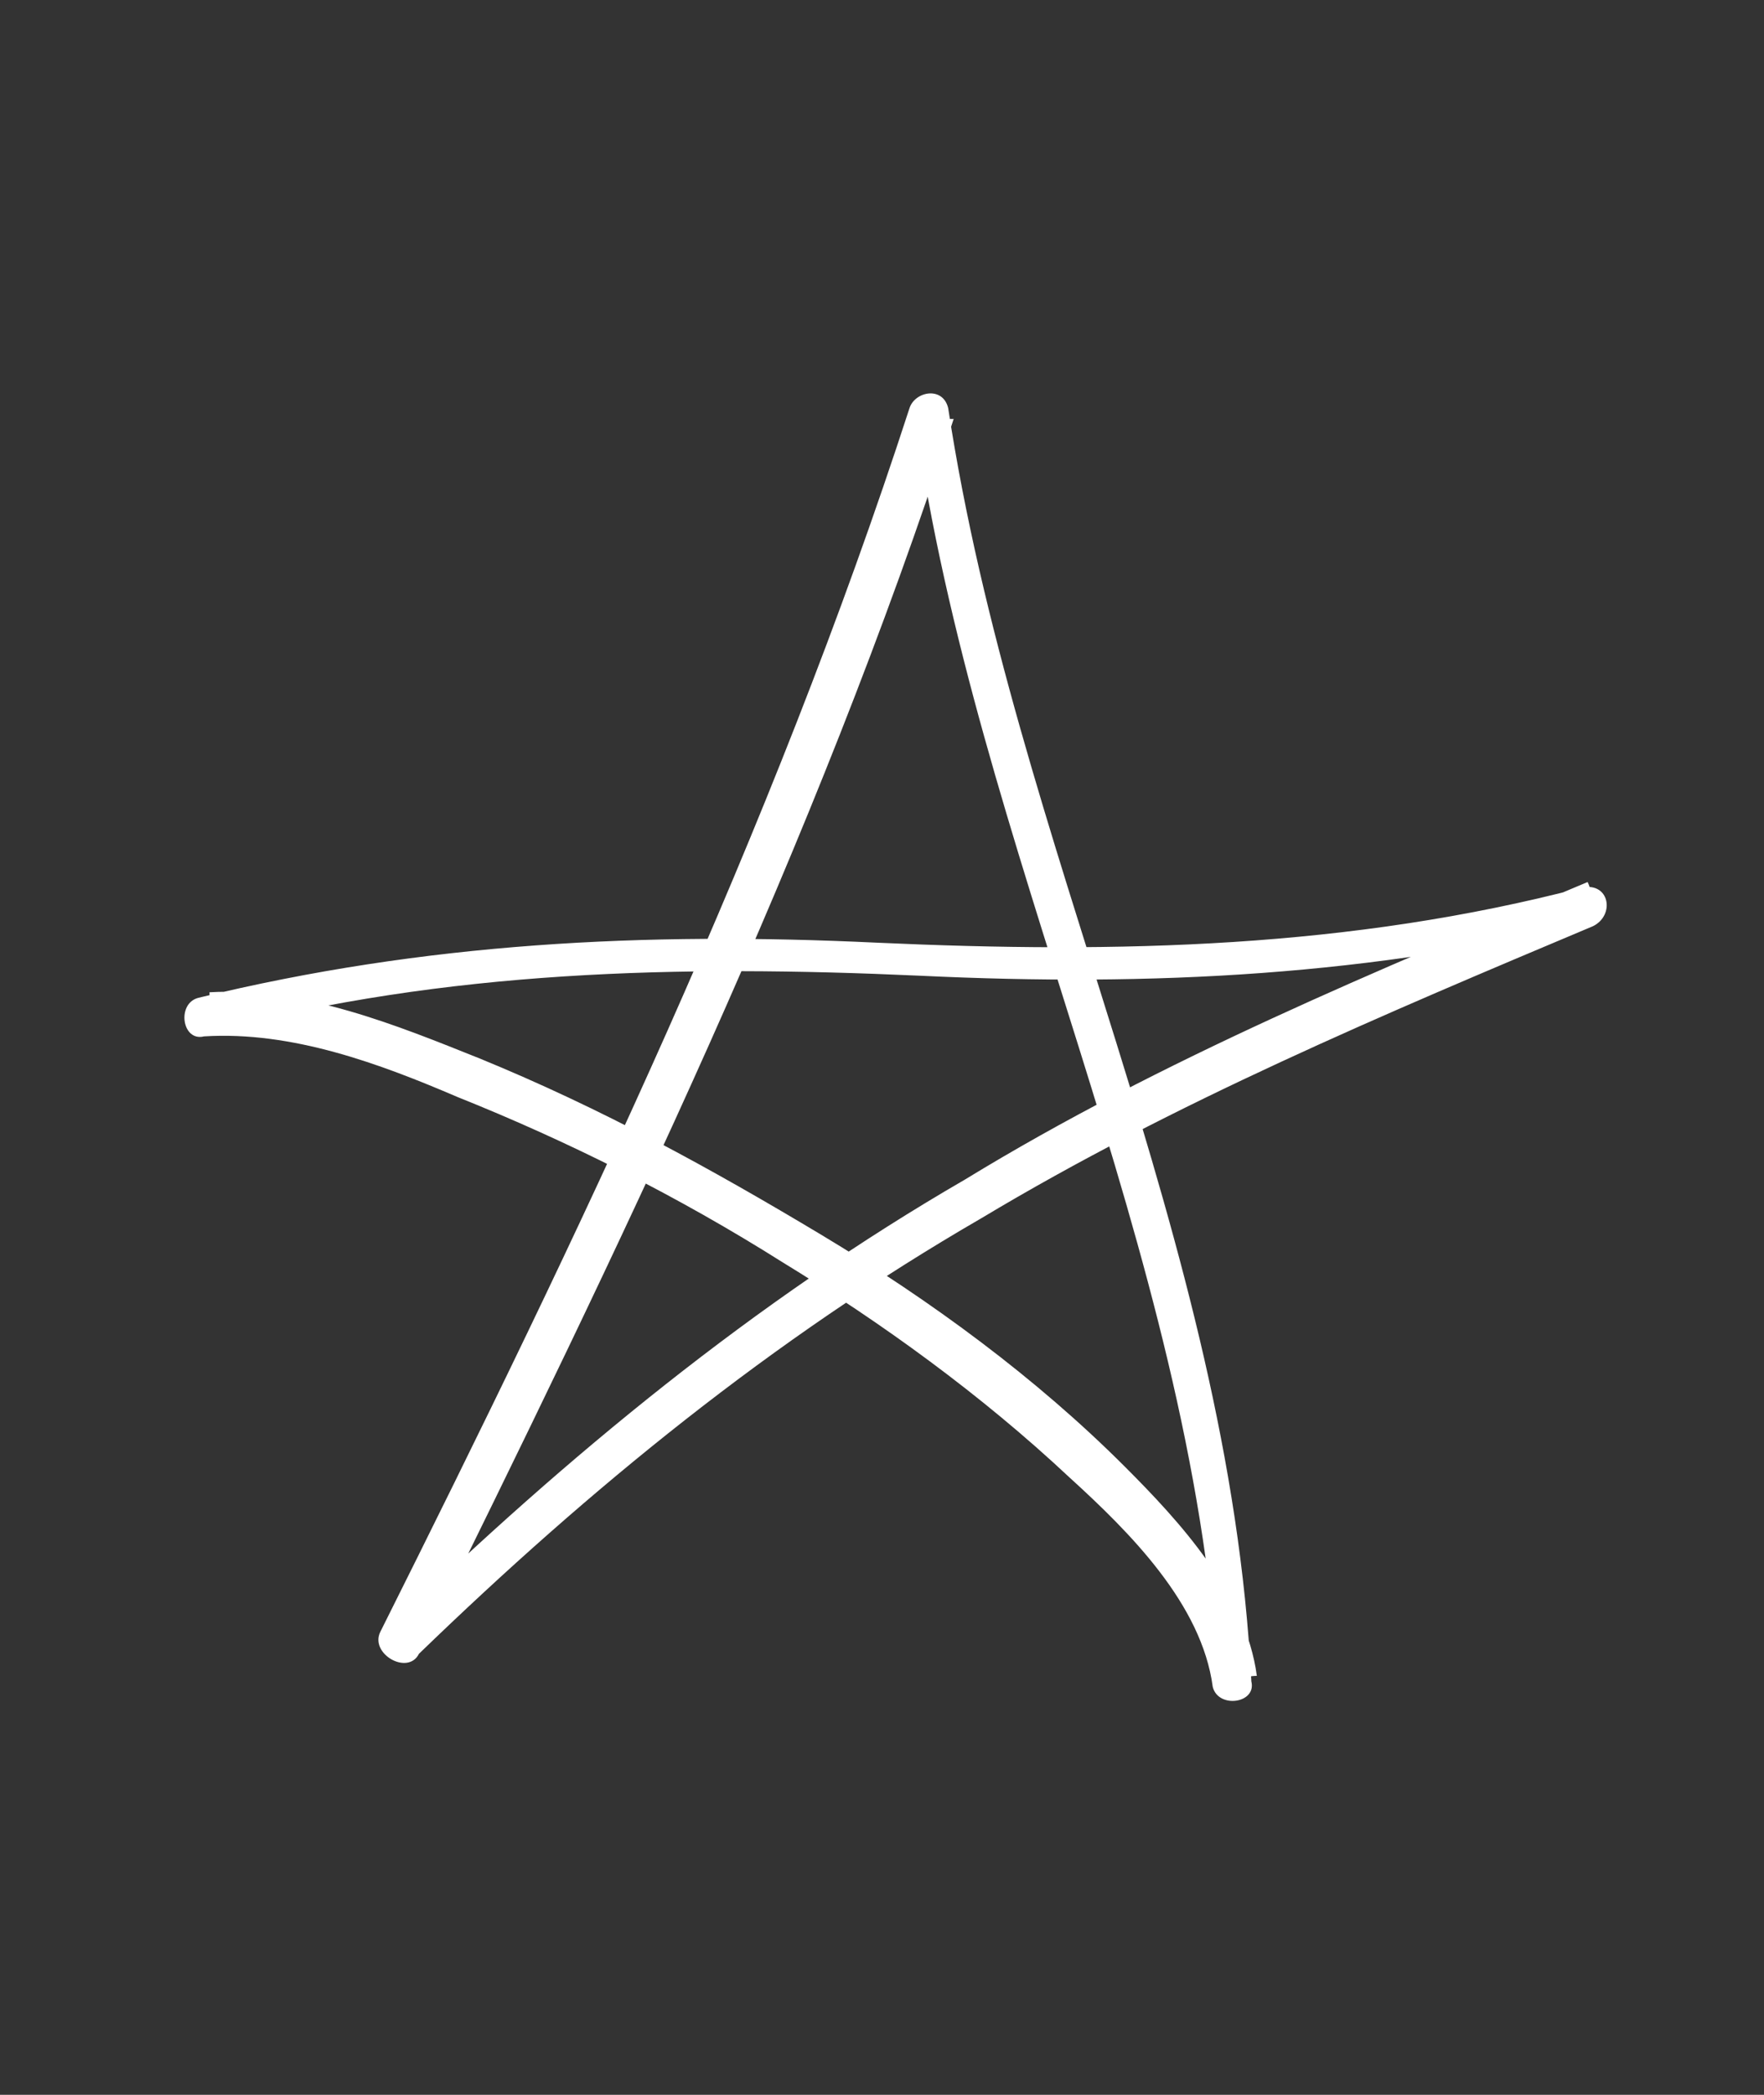
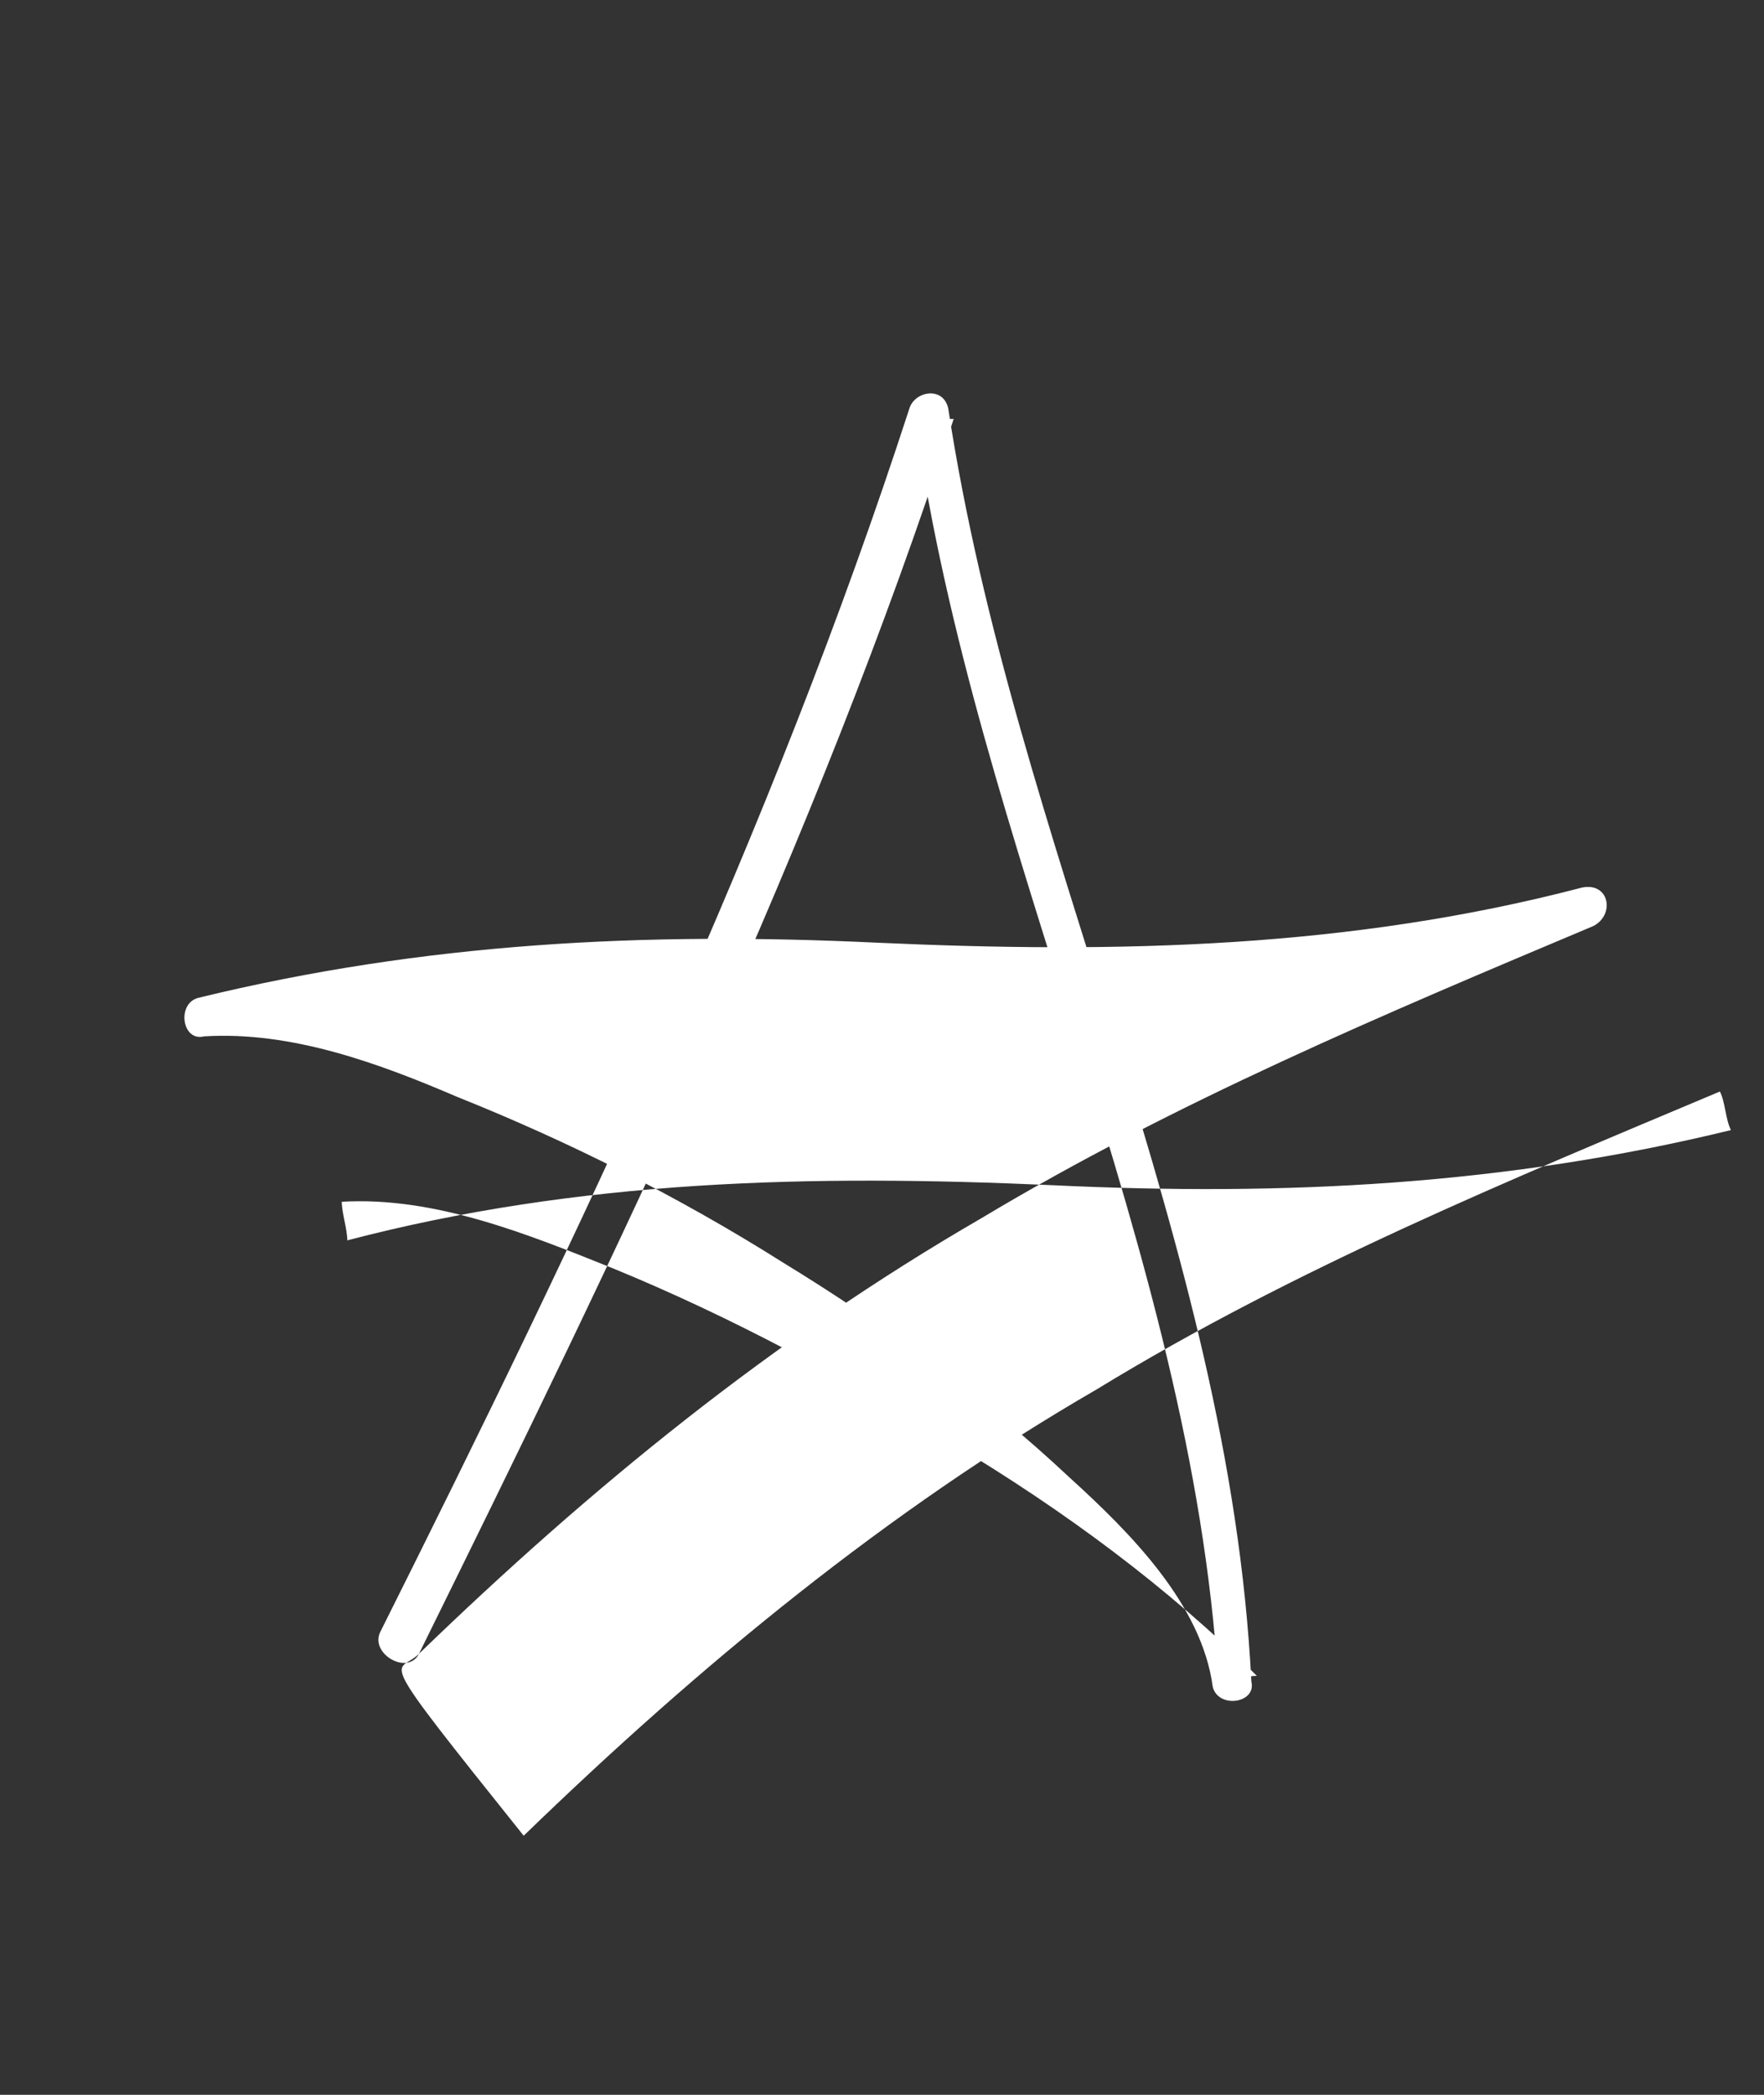
<svg xmlns="http://www.w3.org/2000/svg" id="Слой_1" x="0px" y="0px" viewBox="0 0 32 38" style="enable-background:new 0 0 32 38;" xml:space="preserve">
  <rect x="0" y="0" width="32" height="38" fill="#333333" stroke="none" />
  <style type="text/css"> .st0{fill:#FFFFFF;} </style>
  <g>
-     <path class="st0" d="M7.6,30c3.6-7.3,7.2-14.7,9.7-22.4c-0.2,0-0.5,0-0.7,0c1.1,7.8,5,15,5.5,22.9c0.2,0,0.5-0.1,0.7-0.1 c-0.2-1.5-1.4-2.8-2.4-3.8c-1.6-1.6-3.5-3-5.5-4.2c-2-1.2-4-2.3-6.2-3.2c-1.5-0.6-3.2-1.3-4.9-1.2c0,0.2,0.1,0.5,0.1,0.7 c4.2-1.1,8.4-1.2,12.8-1c4.2,0.2,8.2,0,12.3-1c-0.1-0.2-0.1-0.5-0.2-0.7c-3.8,1.6-7.7,3.2-11.3,5.4c-3.8,2.2-7.2,5-10.4,8.1 C6.7,29.8,7.2,30.4,7.6,30c3.1-3,6.4-5.7,10.2-7.9c3.5-2.1,7.3-3.7,11.1-5.3c0.4-0.2,0.3-0.8-0.2-0.7c-4.2,1.1-8.4,1.2-12.8,1 c-4.2-0.2-8.2,0-12.3,1c-0.4,0.1-0.3,0.8,0.1,0.7c1.6-0.1,3.2,0.5,4.6,1.1c2,0.8,4,1.8,5.9,3c1.8,1.1,3.6,2.4,5.2,3.9 c1.1,1,2.4,2.3,2.6,3.8c0.1,0.4,0.8,0.3,0.7-0.1c-0.4-8-4.3-15.2-5.5-23.1c-0.1-0.4-0.6-0.3-0.7,0c-2.5,7.7-6,15-9.6,22.2 C6.7,30,7.4,30.4,7.6,30L7.6,30z" />
+     <path class="st0" d="M7.6,30c3.6-7.3,7.2-14.7,9.7-22.4c-0.2,0-0.5,0-0.7,0c1.1,7.8,5,15,5.5,22.9c0.2,0,0.5-0.1,0.7-0.1 c-1.6-1.6-3.5-3-5.5-4.2c-2-1.2-4-2.3-6.2-3.2c-1.5-0.6-3.2-1.3-4.9-1.2c0,0.2,0.1,0.5,0.1,0.7 c4.2-1.1,8.4-1.2,12.8-1c4.2,0.2,8.2,0,12.3-1c-0.1-0.2-0.1-0.5-0.2-0.7c-3.8,1.6-7.7,3.2-11.3,5.4c-3.8,2.2-7.2,5-10.4,8.1 C6.7,29.8,7.2,30.4,7.6,30c3.1-3,6.4-5.7,10.2-7.9c3.5-2.1,7.3-3.7,11.1-5.3c0.4-0.2,0.3-0.8-0.2-0.7c-4.2,1.1-8.4,1.2-12.8,1 c-4.2-0.2-8.2,0-12.3,1c-0.4,0.1-0.3,0.8,0.1,0.7c1.6-0.1,3.2,0.5,4.6,1.1c2,0.8,4,1.8,5.9,3c1.8,1.1,3.6,2.4,5.2,3.9 c1.1,1,2.4,2.3,2.6,3.8c0.1,0.4,0.8,0.3,0.7-0.1c-0.4-8-4.3-15.2-5.5-23.1c-0.1-0.4-0.6-0.3-0.7,0c-2.5,7.7-6,15-9.6,22.2 C6.7,30,7.4,30.4,7.6,30L7.6,30z" />
  </g>
</svg>